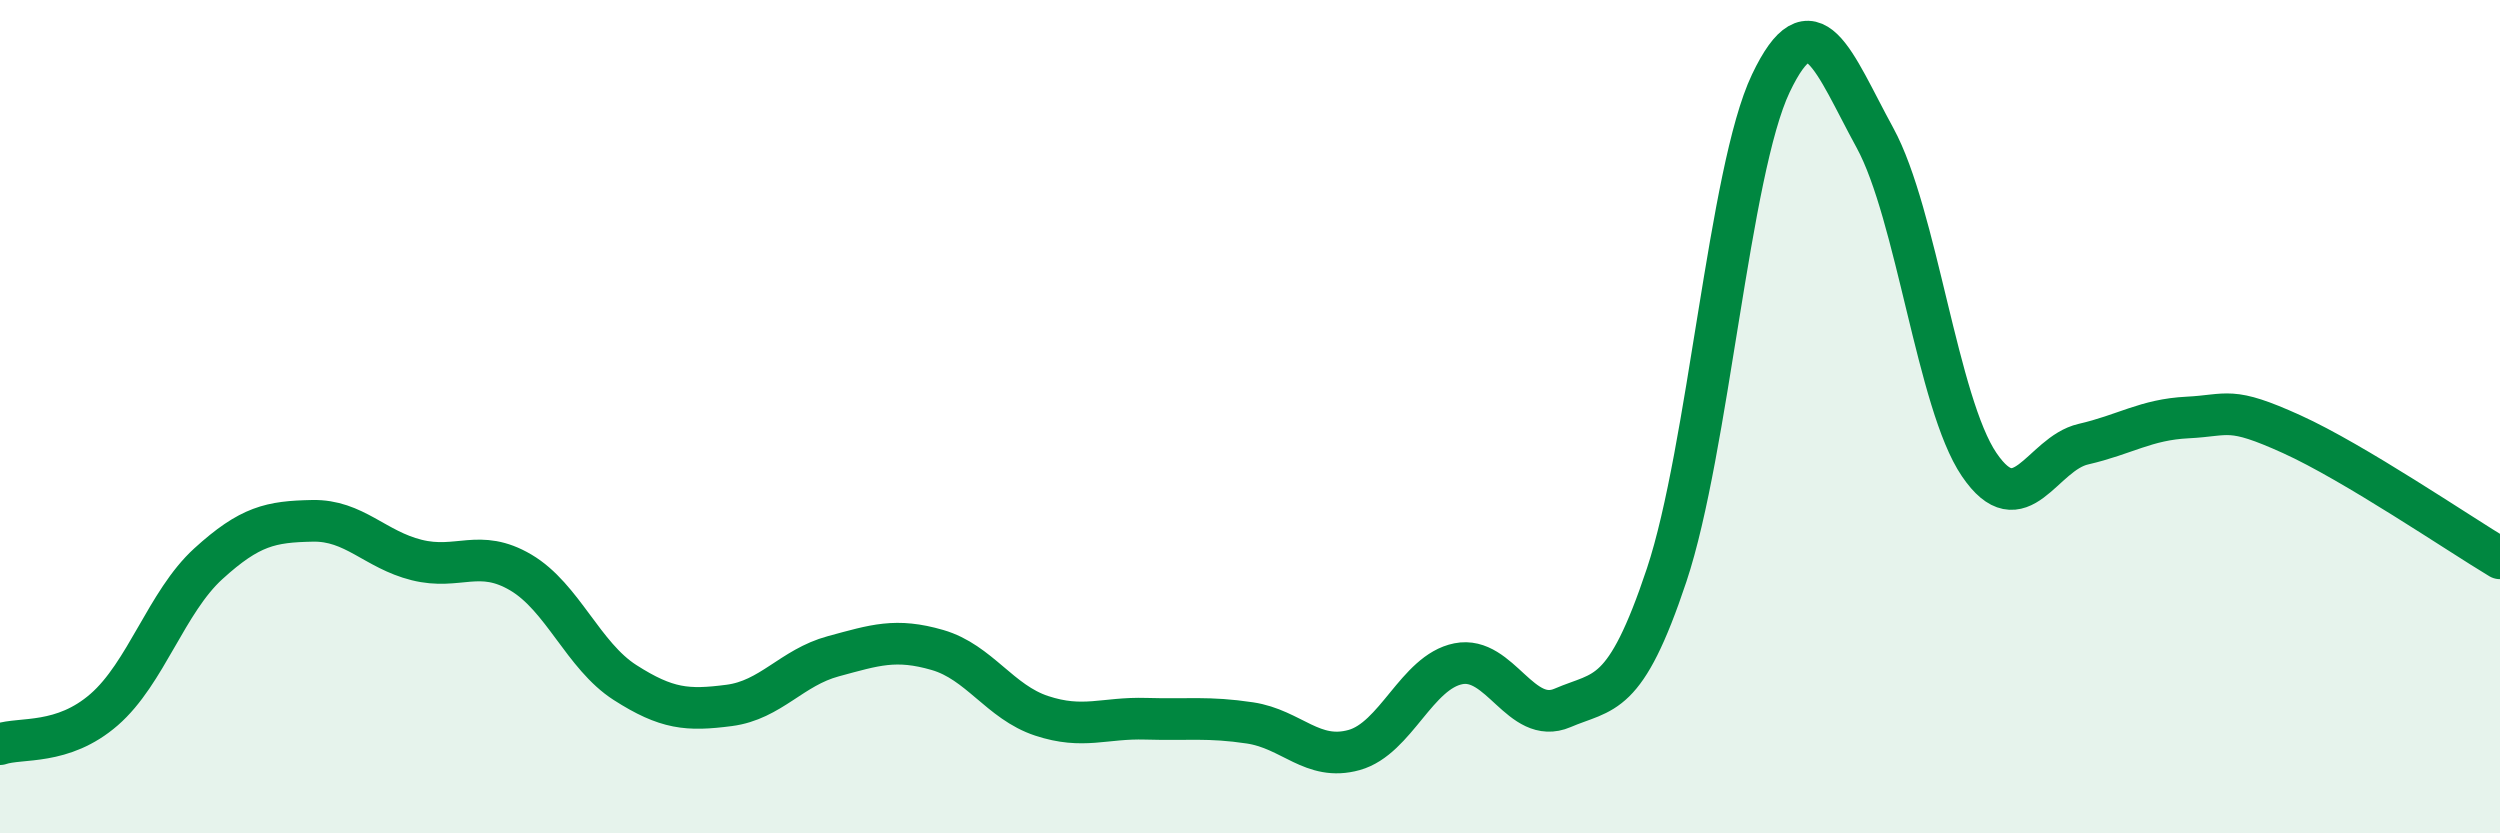
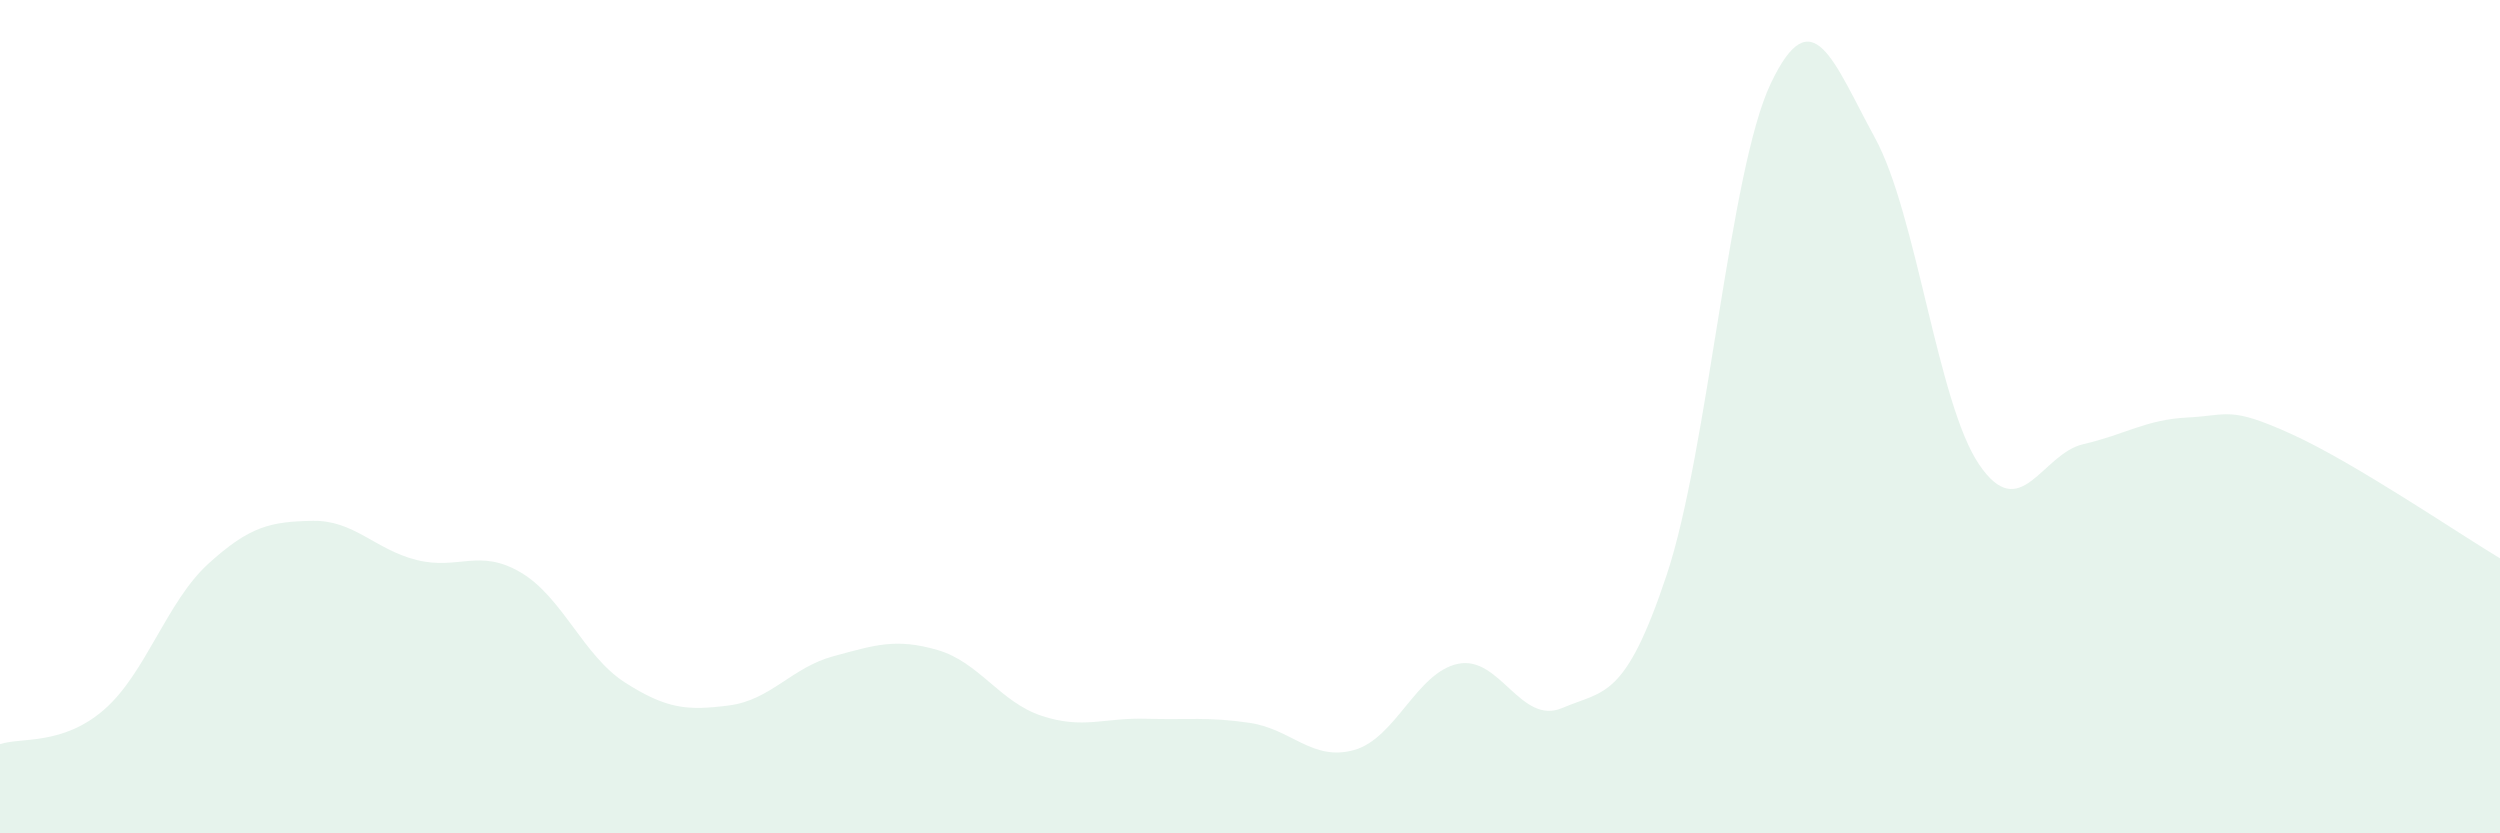
<svg xmlns="http://www.w3.org/2000/svg" width="60" height="20" viewBox="0 0 60 20">
  <path d="M 0,17.86 C 0.5,17.69 1.5,17.9 2.5,17.03 C 3.5,16.16 4,14.44 5,13.53 C 6,12.62 6.5,12.52 7.5,12.5 C 8.5,12.48 9,13.19 10,13.44 C 11,13.69 11.5,13.15 12.5,13.74 C 13.5,14.33 14,15.74 15,16.38 C 16,17.02 16.5,17.06 17.5,16.93 C 18.5,16.8 19,16.02 20,15.75 C 21,15.48 21.5,15.31 22.5,15.6 C 23.5,15.89 24,16.85 25,17.18 C 26,17.51 26.5,17.22 27.5,17.25 C 28.5,17.28 29,17.2 30,17.35 C 31,17.5 31.5,18.28 32.5,18 C 33.5,17.72 34,16.13 35,15.93 C 36,15.73 36.5,17.42 37.5,16.99 C 38.5,16.56 39,16.8 40,13.8 C 41,10.8 41.5,4.1 42.5,2 C 43.5,-0.1 44,1.48 45,3.31 C 46,5.14 46.5,9.68 47.5,11.15 C 48.5,12.62 49,10.89 50,10.66 C 51,10.43 51.5,10.07 52.5,10.02 C 53.5,9.97 53.5,9.74 55,10.42 C 56.5,11.1 59,12.8 60,13.4L60 20L0 20Z" fill="#008740" opacity="0.1" stroke-linecap="round" stroke-linejoin="round" />
-   <path d="M 0,17.86 C 0.5,17.69 1.5,17.9 2.5,17.03 C 3.5,16.16 4,14.44 5,13.53 C 6,12.62 6.5,12.52 7.5,12.5 C 8.5,12.48 9,13.19 10,13.44 C 11,13.69 11.5,13.15 12.5,13.74 C 13.5,14.33 14,15.74 15,16.38 C 16,17.02 16.5,17.06 17.5,16.93 C 18.5,16.8 19,16.02 20,15.75 C 21,15.48 21.5,15.31 22.5,15.6 C 23.5,15.89 24,16.85 25,17.18 C 26,17.51 26.5,17.22 27.5,17.25 C 28.5,17.28 29,17.2 30,17.35 C 31,17.5 31.5,18.28 32.5,18 C 33.5,17.72 34,16.13 35,15.93 C 36,15.73 36.5,17.42 37.5,16.99 C 38.5,16.56 39,16.8 40,13.8 C 41,10.8 41.5,4.1 42.5,2 C 43.5,-0.1 44,1.48 45,3.31 C 46,5.14 46.5,9.68 47.5,11.15 C 48.5,12.62 49,10.89 50,10.66 C 51,10.43 51.5,10.07 52.5,10.02 C 53.5,9.97 53.5,9.74 55,10.42 C 56.5,11.1 59,12.8 60,13.4" stroke="#008740" stroke-width="1" fill="none" stroke-linecap="round" stroke-linejoin="round" />
</svg>